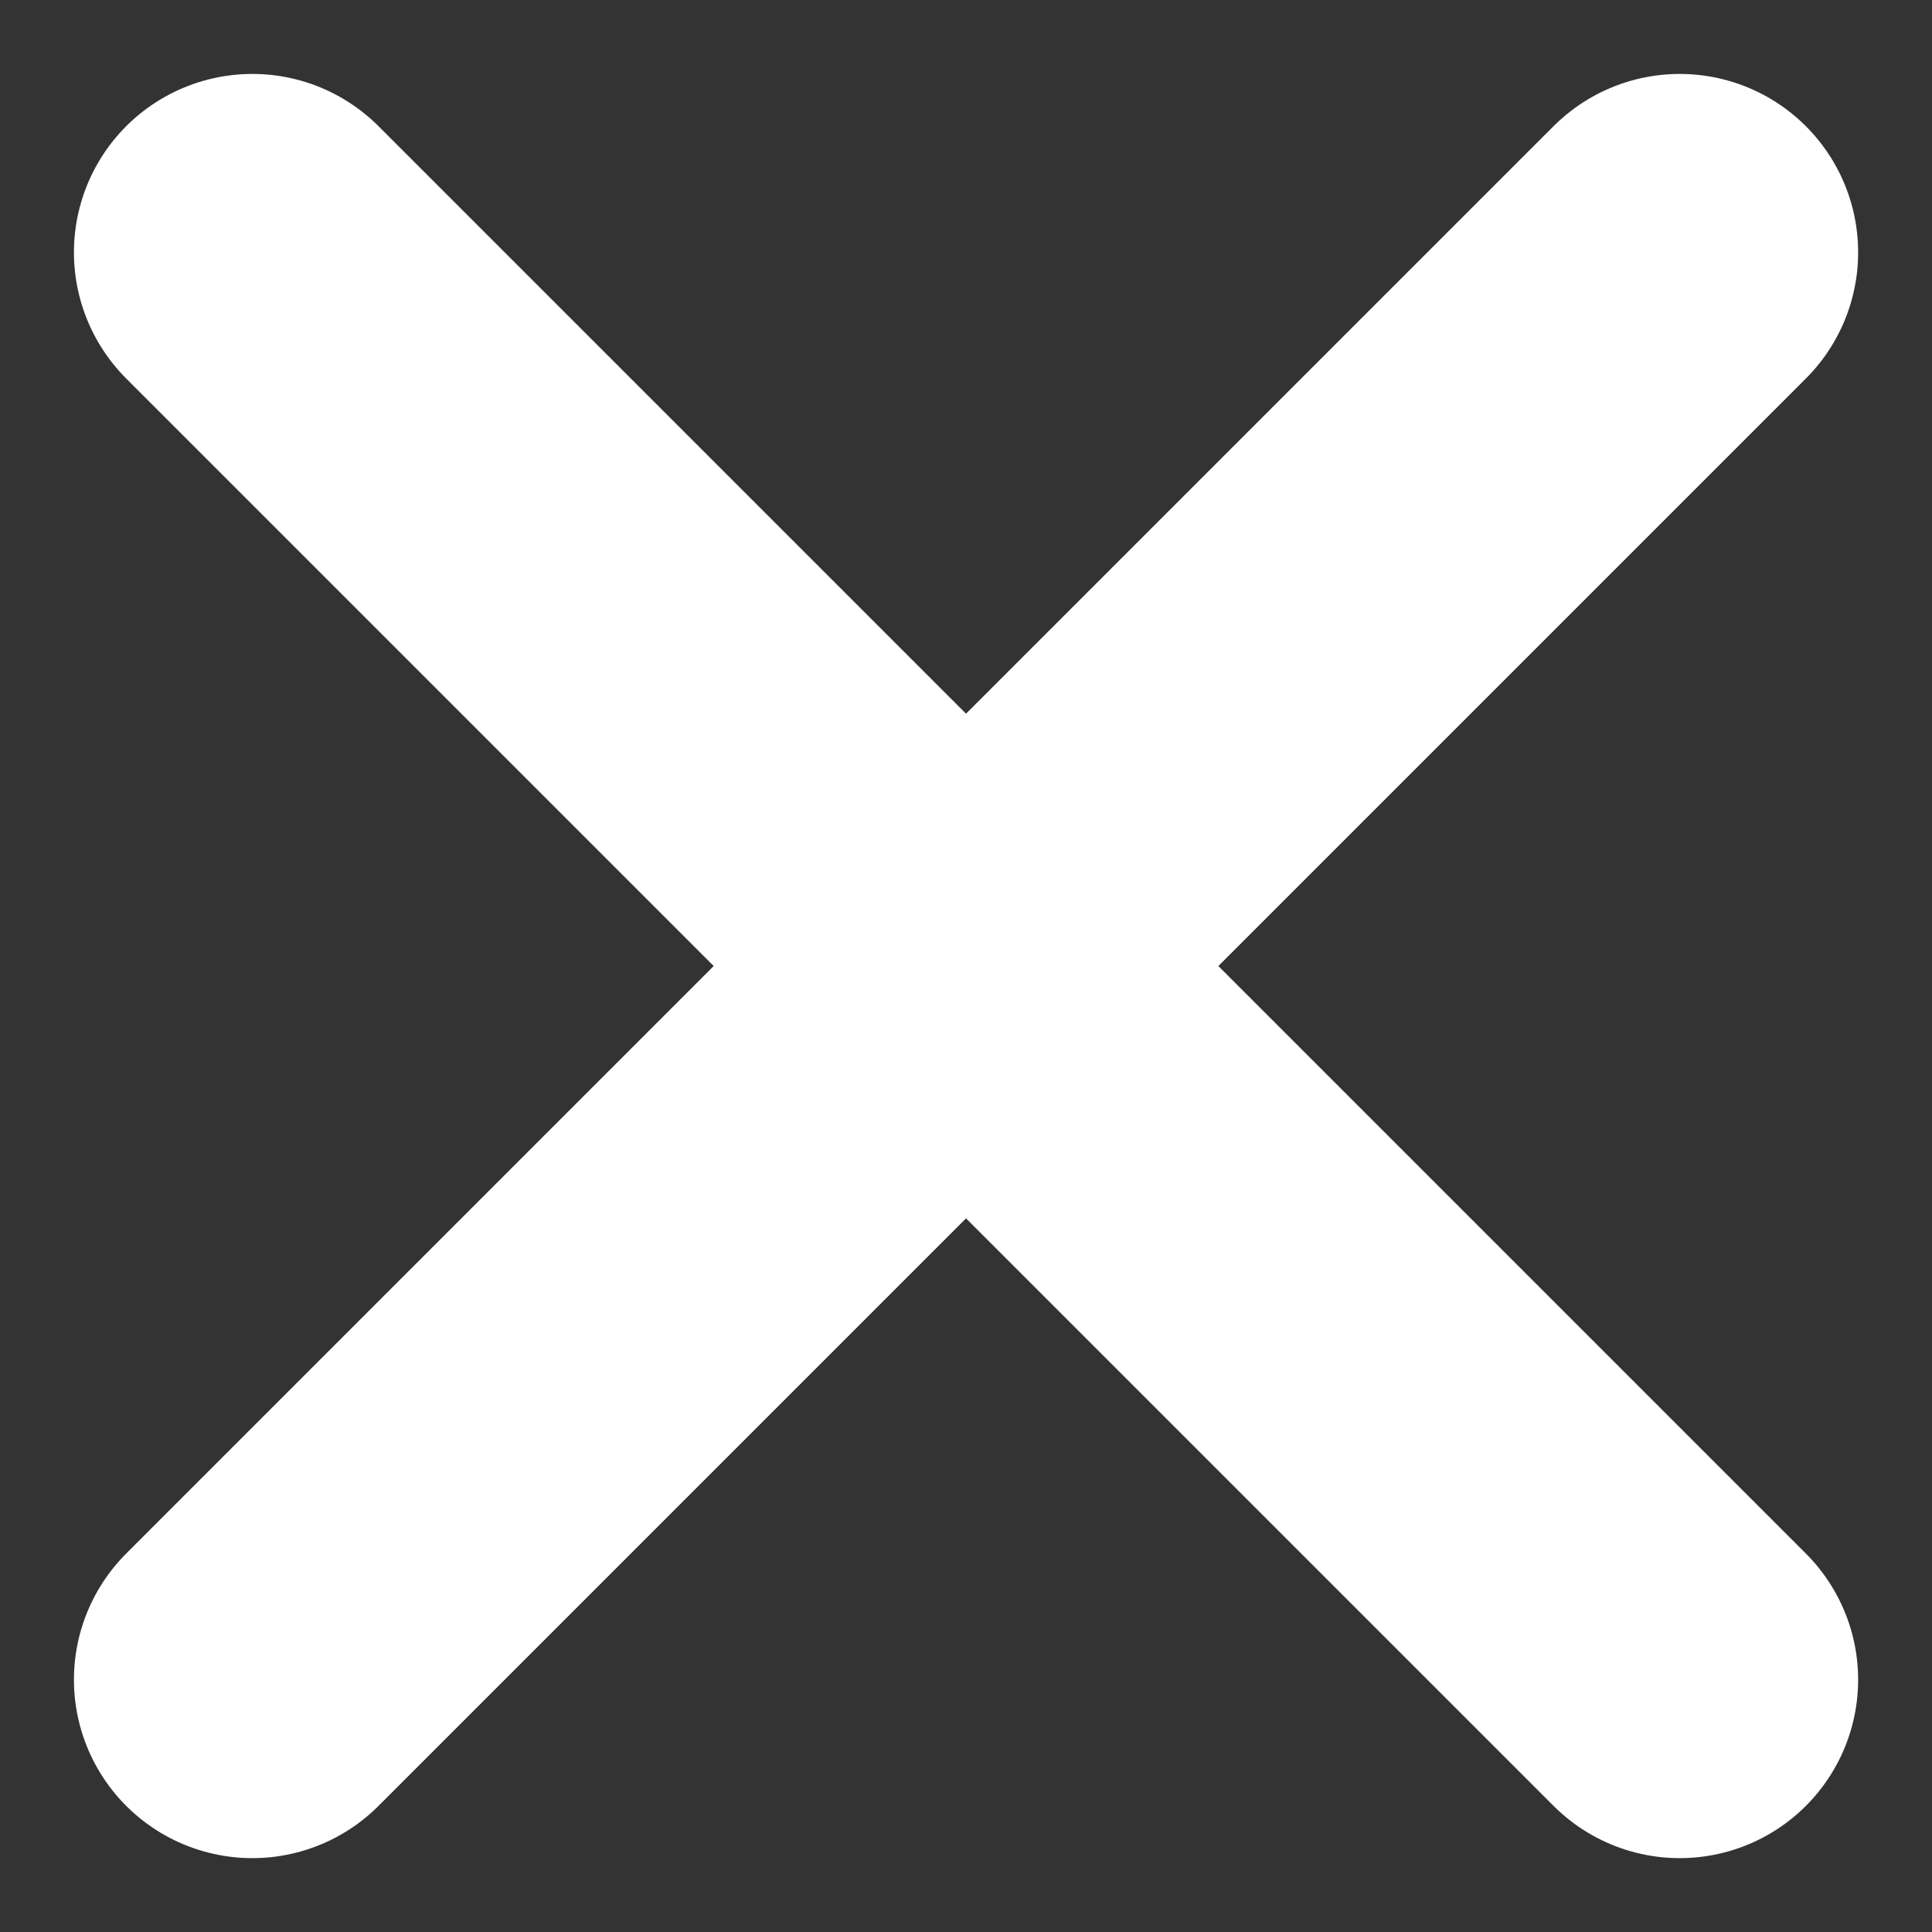
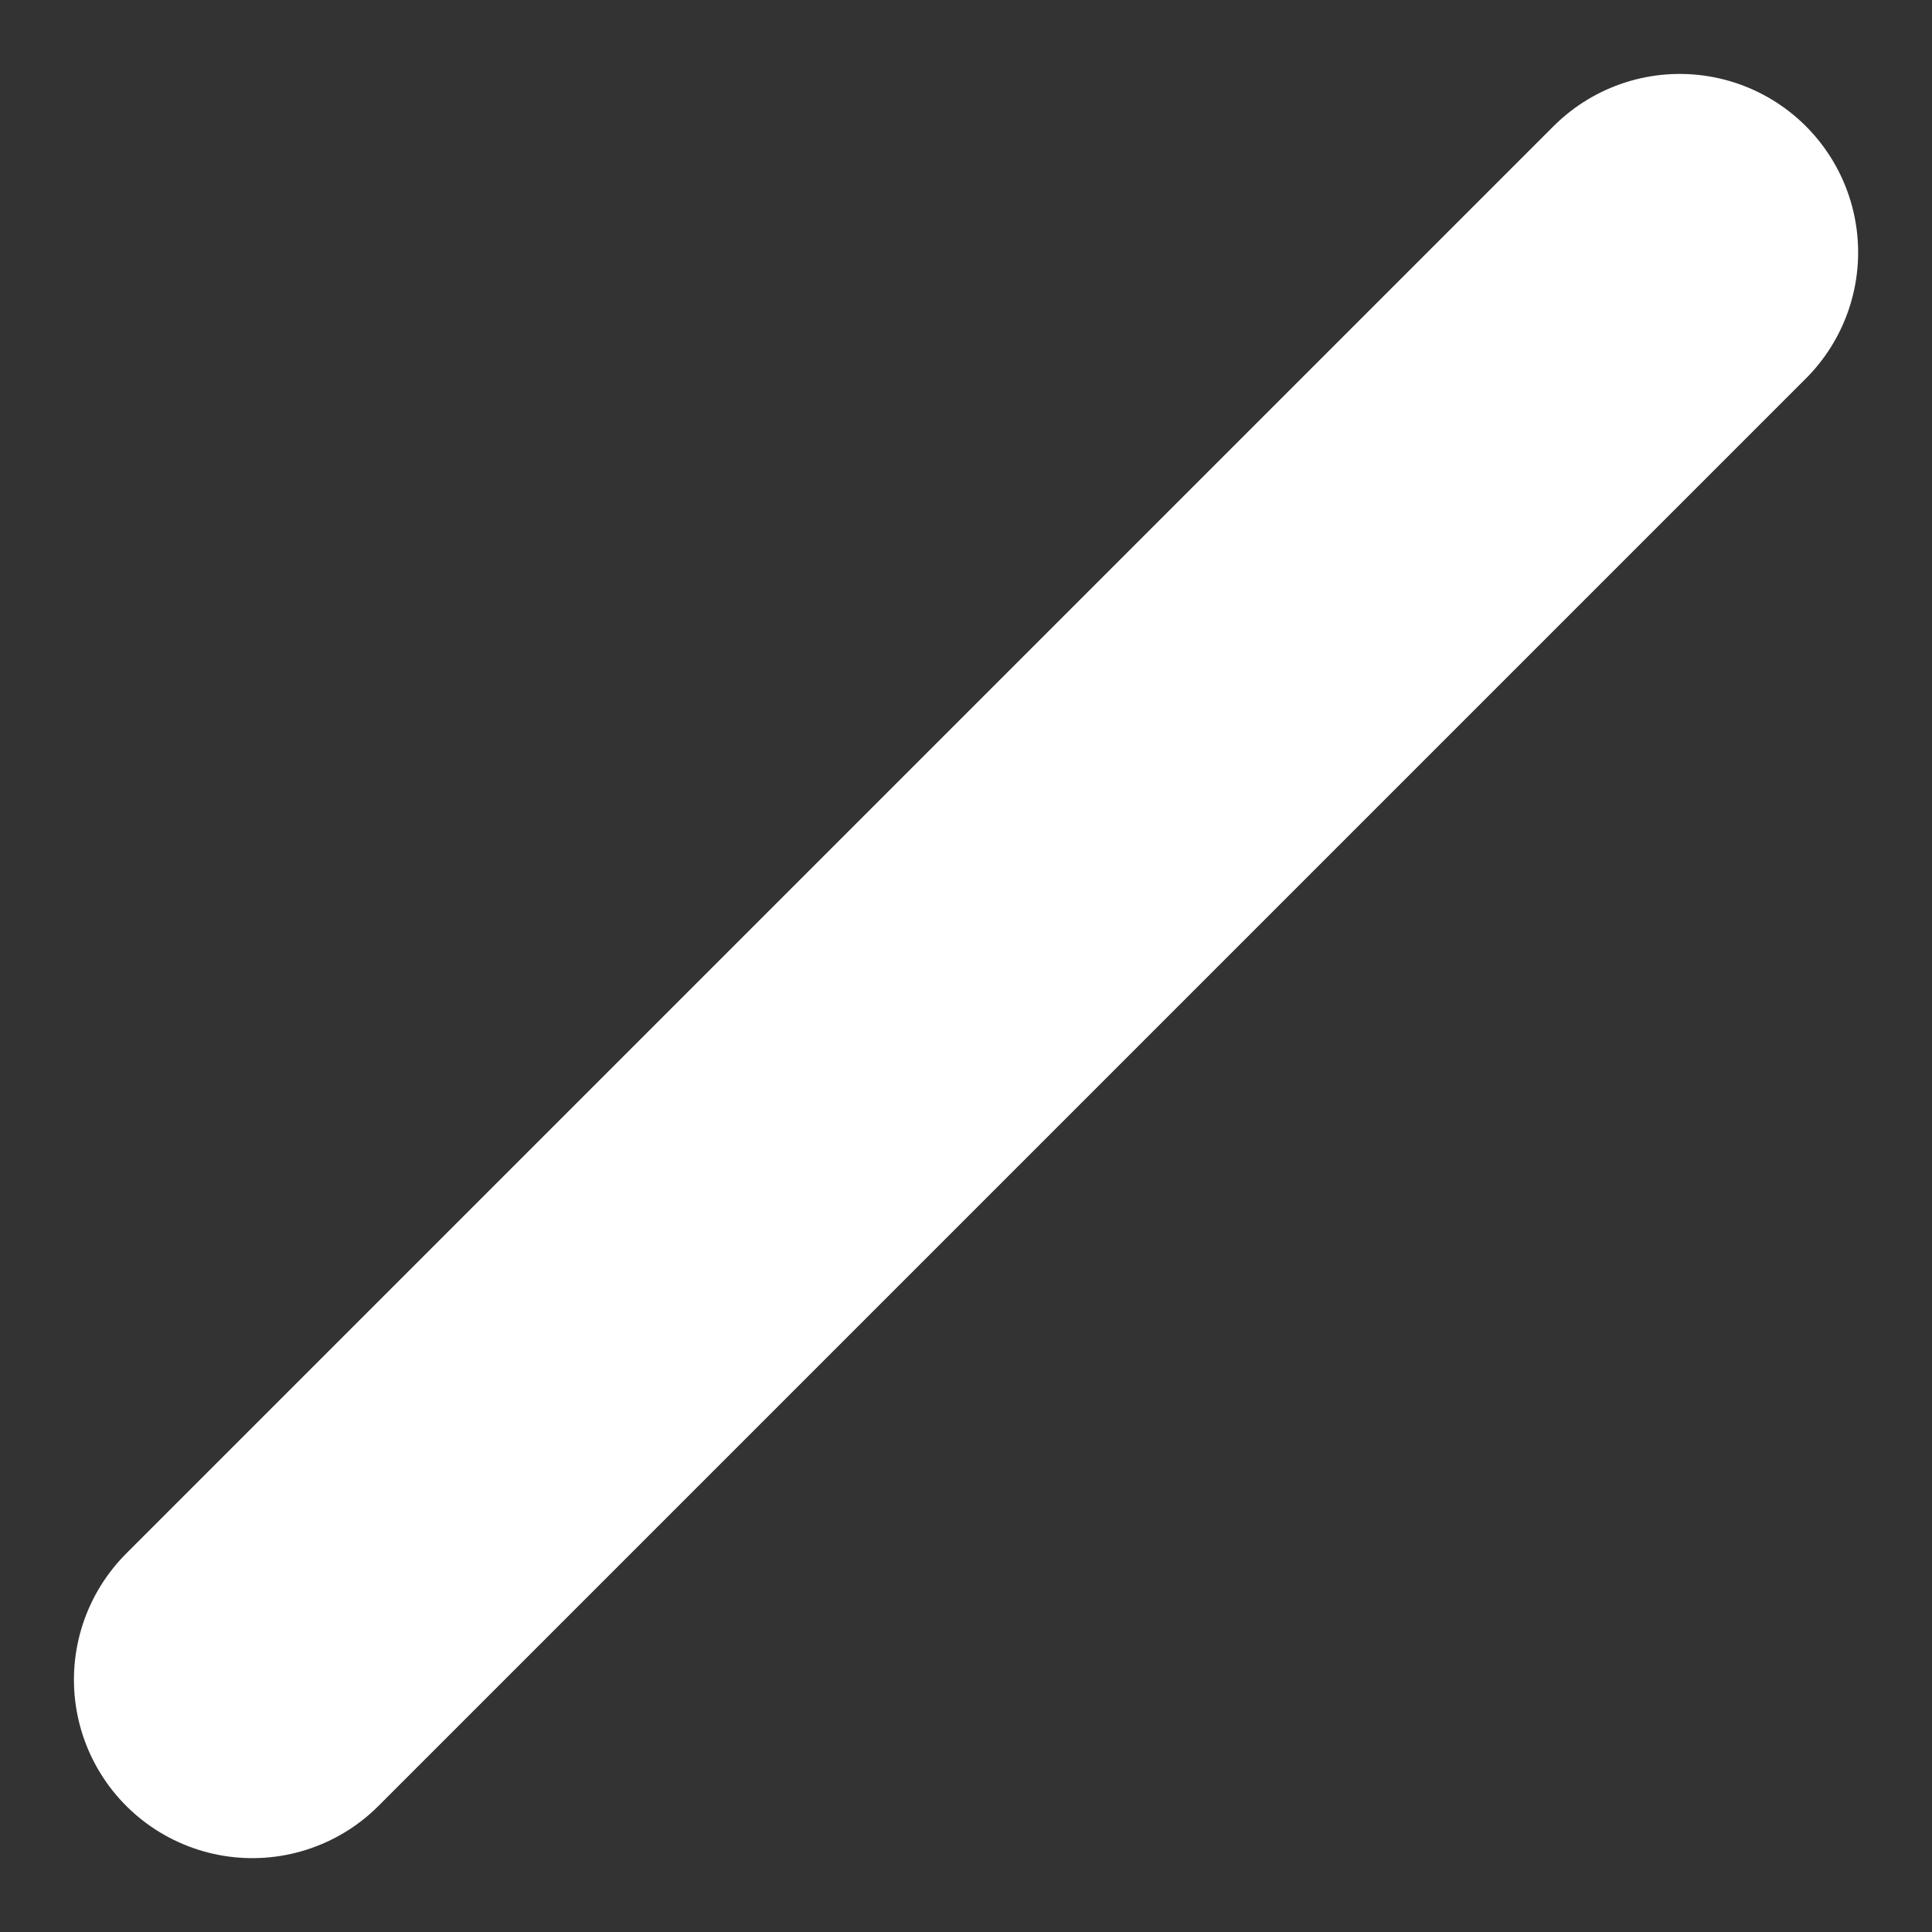
<svg xmlns="http://www.w3.org/2000/svg" width="27.071" height="27.071" viewBox="0 0 27.071 27.071">
  <rect x="0" y="0" width="27.071" height="27.071" fill="#333333" stroke="none" />
  <g id="close-icon" transform="translate(-1644.964 -97.964)">
    <line id="Line_11" data-name="Line 11" y1="20" x2="20" transform="translate(1648.5 101.5)" fill="none" stroke="#fff" stroke-linecap="round" stroke-width="5" />
-     <line id="Line_14" data-name="Line 14" x1="20" y1="20" transform="translate(1648.5 101.5)" fill="none" stroke="#fff" stroke-linecap="round" stroke-width="5" />
  </g>
</svg>